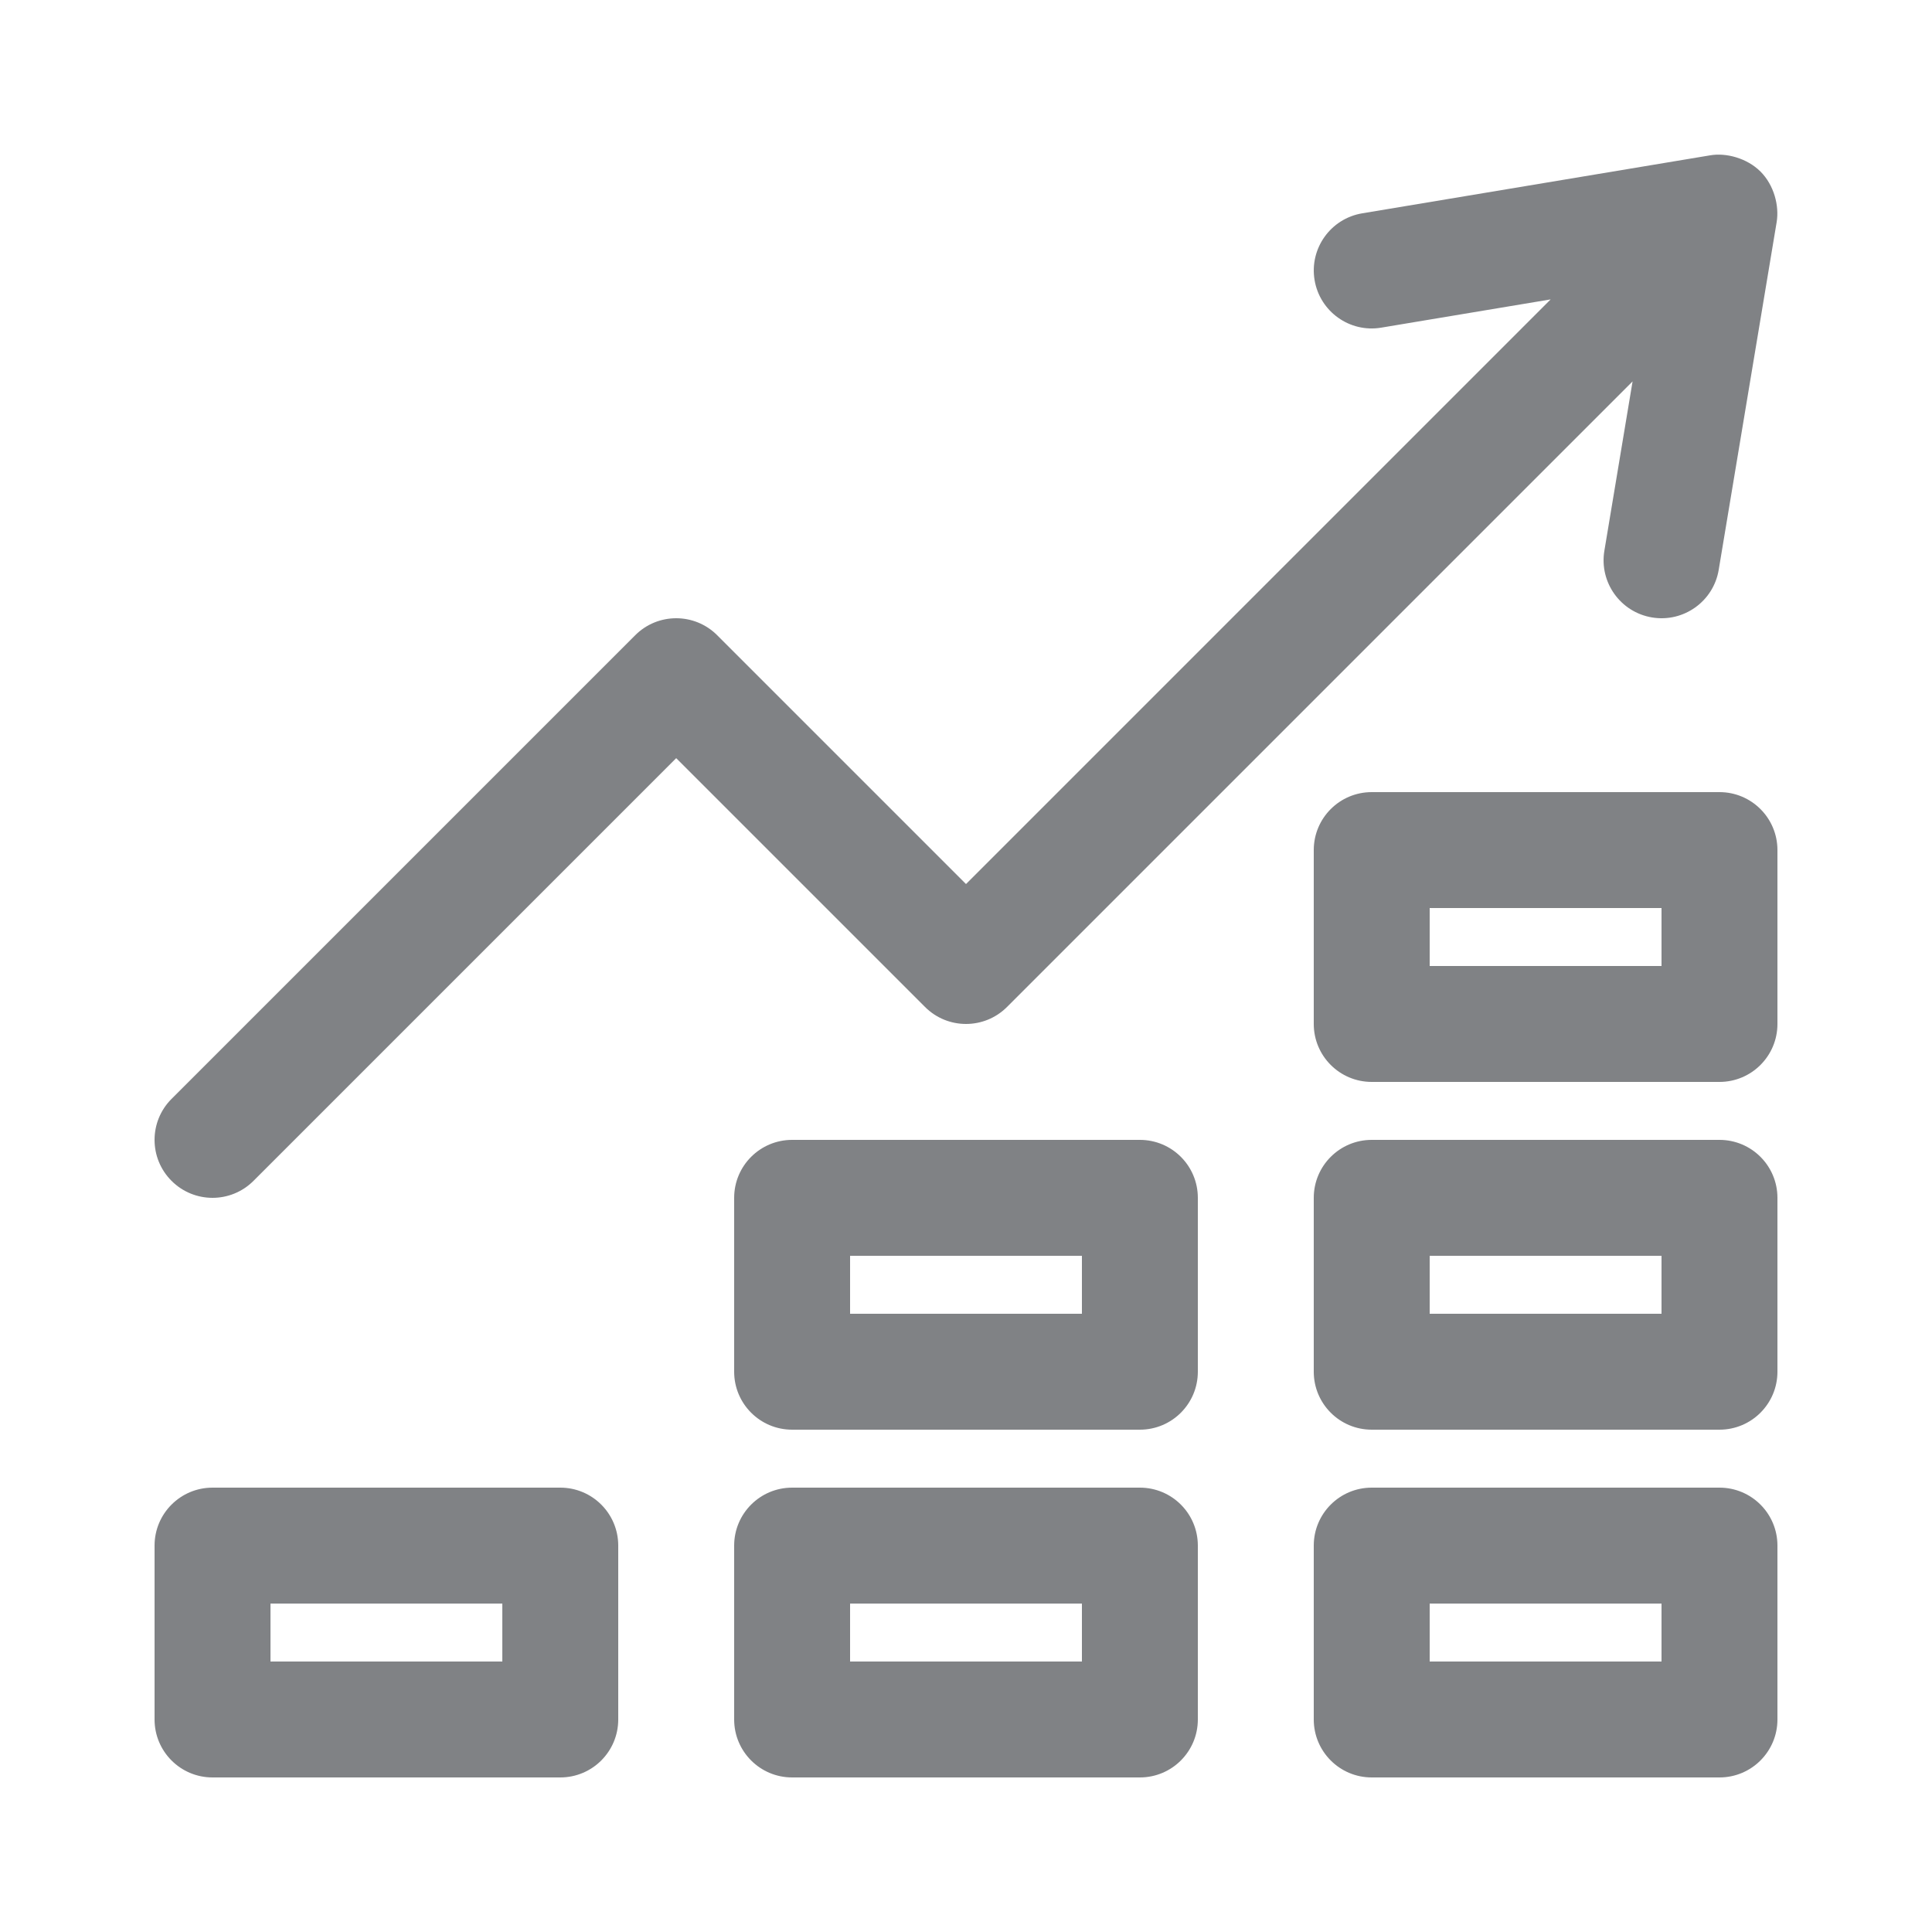
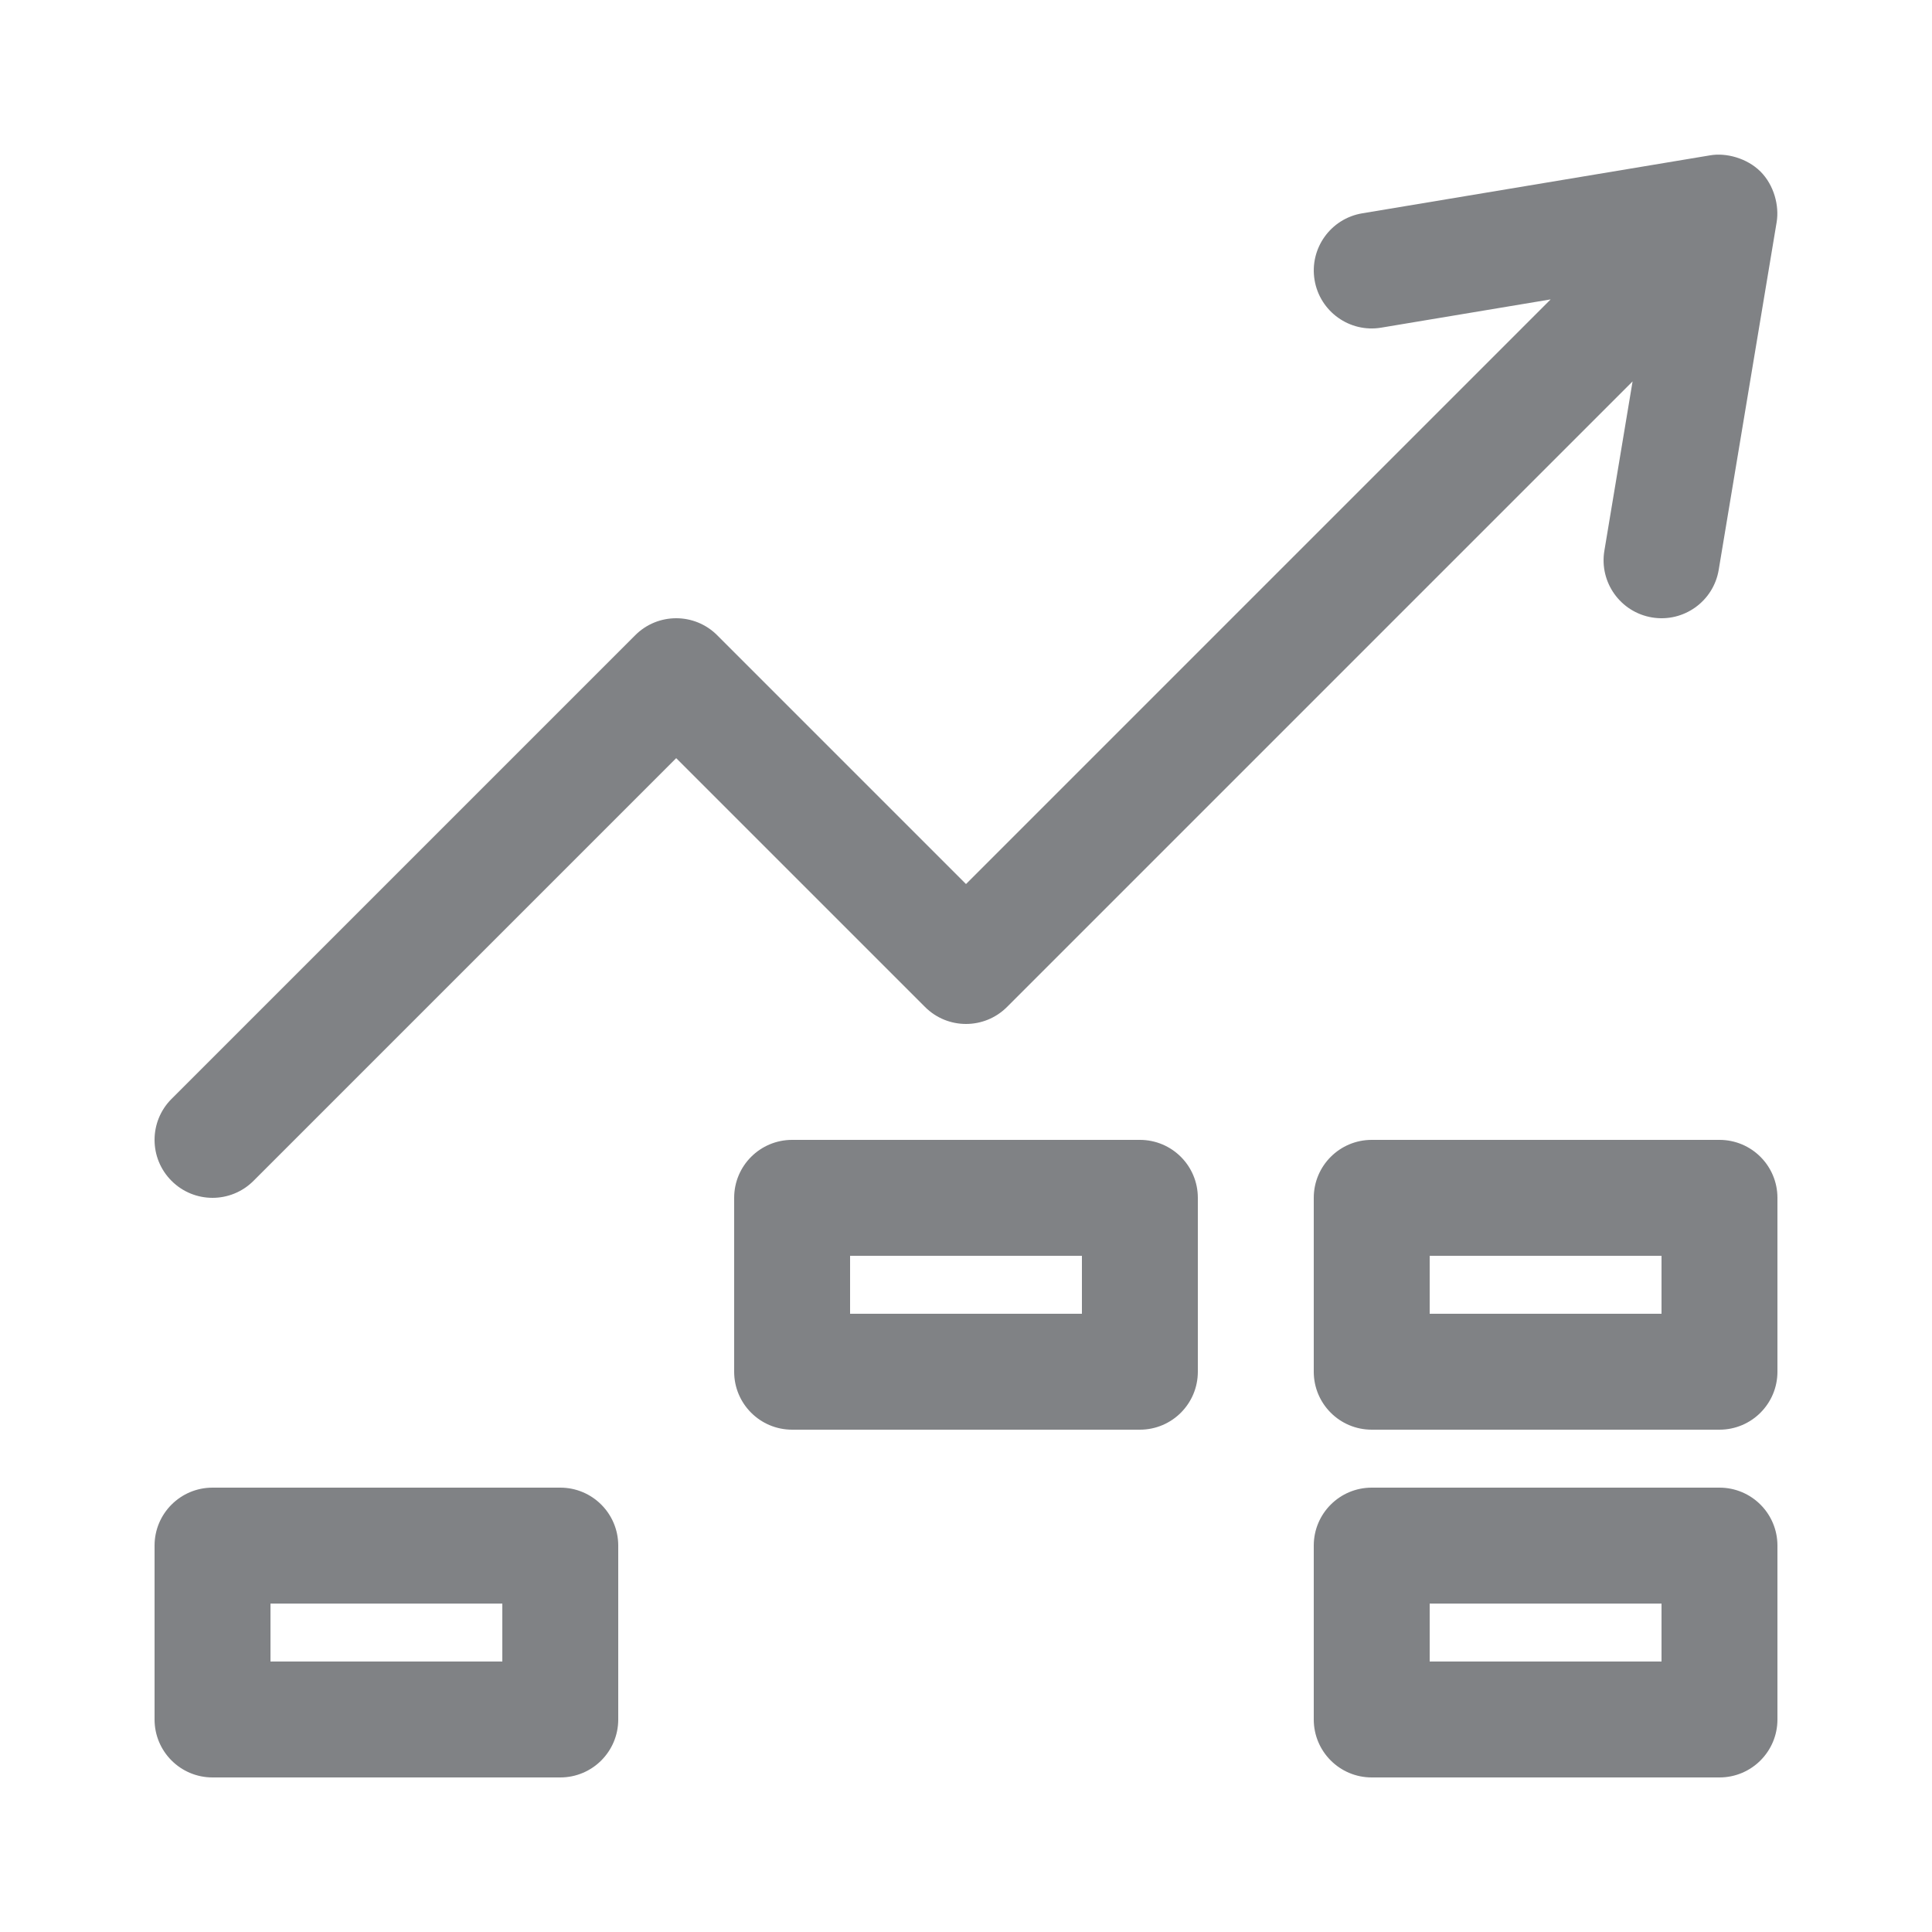
<svg xmlns="http://www.w3.org/2000/svg" version="1.1" x="0px" y="0px" viewBox="0 0 100 100" enable-background="new 0 0 100 100" xml:space="preserve" aria-hidden="true" width="100px" height="100px" style="fill:url(#CerosGradient_iddcf1becd7);">
  <defs>
    <linearGradient class="cerosgradient" data-cerosgradient="true" id="CerosGradient_iddcf1becd7" gradientUnits="userSpaceOnUse" x1="50%" y1="100%" x2="50%" y2="0%">
      <stop offset="0%" stop-color="#808285" />
      <stop offset="100%" stop-color="#808285" />
    </linearGradient>
    <linearGradient />
  </defs>
  <path d="M29,77H11c-1.658,0-3,1.343-3,3v9c0,1.657,1.342,3,3,3h18c1.658,0,3-1.343,3-3v-9  C32,78.343,30.658,77,29,77z M26,86H14v-3h12V86z" style="fill:url(#CerosGradient_iddcf1becd7);" />
-   <path d="M59,77H41c-1.658,0-3,1.343-3,3v9c0,1.657,1.342,3,3,3h18c1.658,0,3-1.343,3-3v-9  C62,78.343,60.658,77,59,77z M56,86H44v-3h12V86z" style="fill:url(#CerosGradient_iddcf1becd7);" />
  <path d="M89,77H71c-1.658,0-3,1.343-3,3v9c0,1.657,1.342,3,3,3h18c1.658,0,3-1.343,3-3v-9  C92,78.343,90.658,77,89,77z M86,86H74v-3h12V86z" style="fill:url(#CerosGradient_iddcf1becd7);" />
  <path d="M59,59H41c-1.658,0-3,1.343-3,3v9c0,1.657,1.342,3,3,3h18c1.658,0,3-1.343,3-3v-9  C62,60.343,60.658,59,59,59z M56,68H44v-3h12V68z" style="fill:url(#CerosGradient_iddcf1becd7);" />
  <path d="M89,59H71c-1.658,0-3,1.343-3,3v9c0,1.657,1.342,3,3,3h18c1.658,0,3-1.343,3-3v-9  C92,60.343,90.658,59,89,59z M86,68H74v-3h12V68z" style="fill:url(#CerosGradient_iddcf1becd7);" />
-   <path d="M89,41H71c-1.658,0-3,1.343-3,3v9c0,1.657,1.342,3,3,3h18c1.658,0,3-1.343,3-3v-9  C92,42.343,90.658,41,89,41z M86,50H74v-3h12V50z" style="fill:url(#CerosGradient_iddcf1becd7);" />
  <path d="M47.879,52.121L35,39.242L13.121,61.121c-1.172,1.172-3.07,1.172-4.242,0c-1.172-1.172-1.172-3.07,0-4.242  l24-24c1.172-1.172,3.07-1.172,4.242,0L50,45.758l30.261-30.261l-8.768,1.462c-1.632,0.275-3.179-0.832-3.451-2.465  c-0.272-1.635,0.832-3.18,2.467-3.453l18-3c0.834-0.147,1.919,0.146,2.613,0.838c0.703,0.703,0.977,1.771,0.838,2.615l-3,18  c-0.271,1.636-1.822,2.737-3.451,2.465c-1.635-0.272-2.739-1.818-2.467-3.453l1.46-8.765l-32.38,32.38  C50.949,53.293,49.051,53.293,47.879,52.121z" style="fill:url(#CerosGradient_iddcf1becd7);" />
</svg>